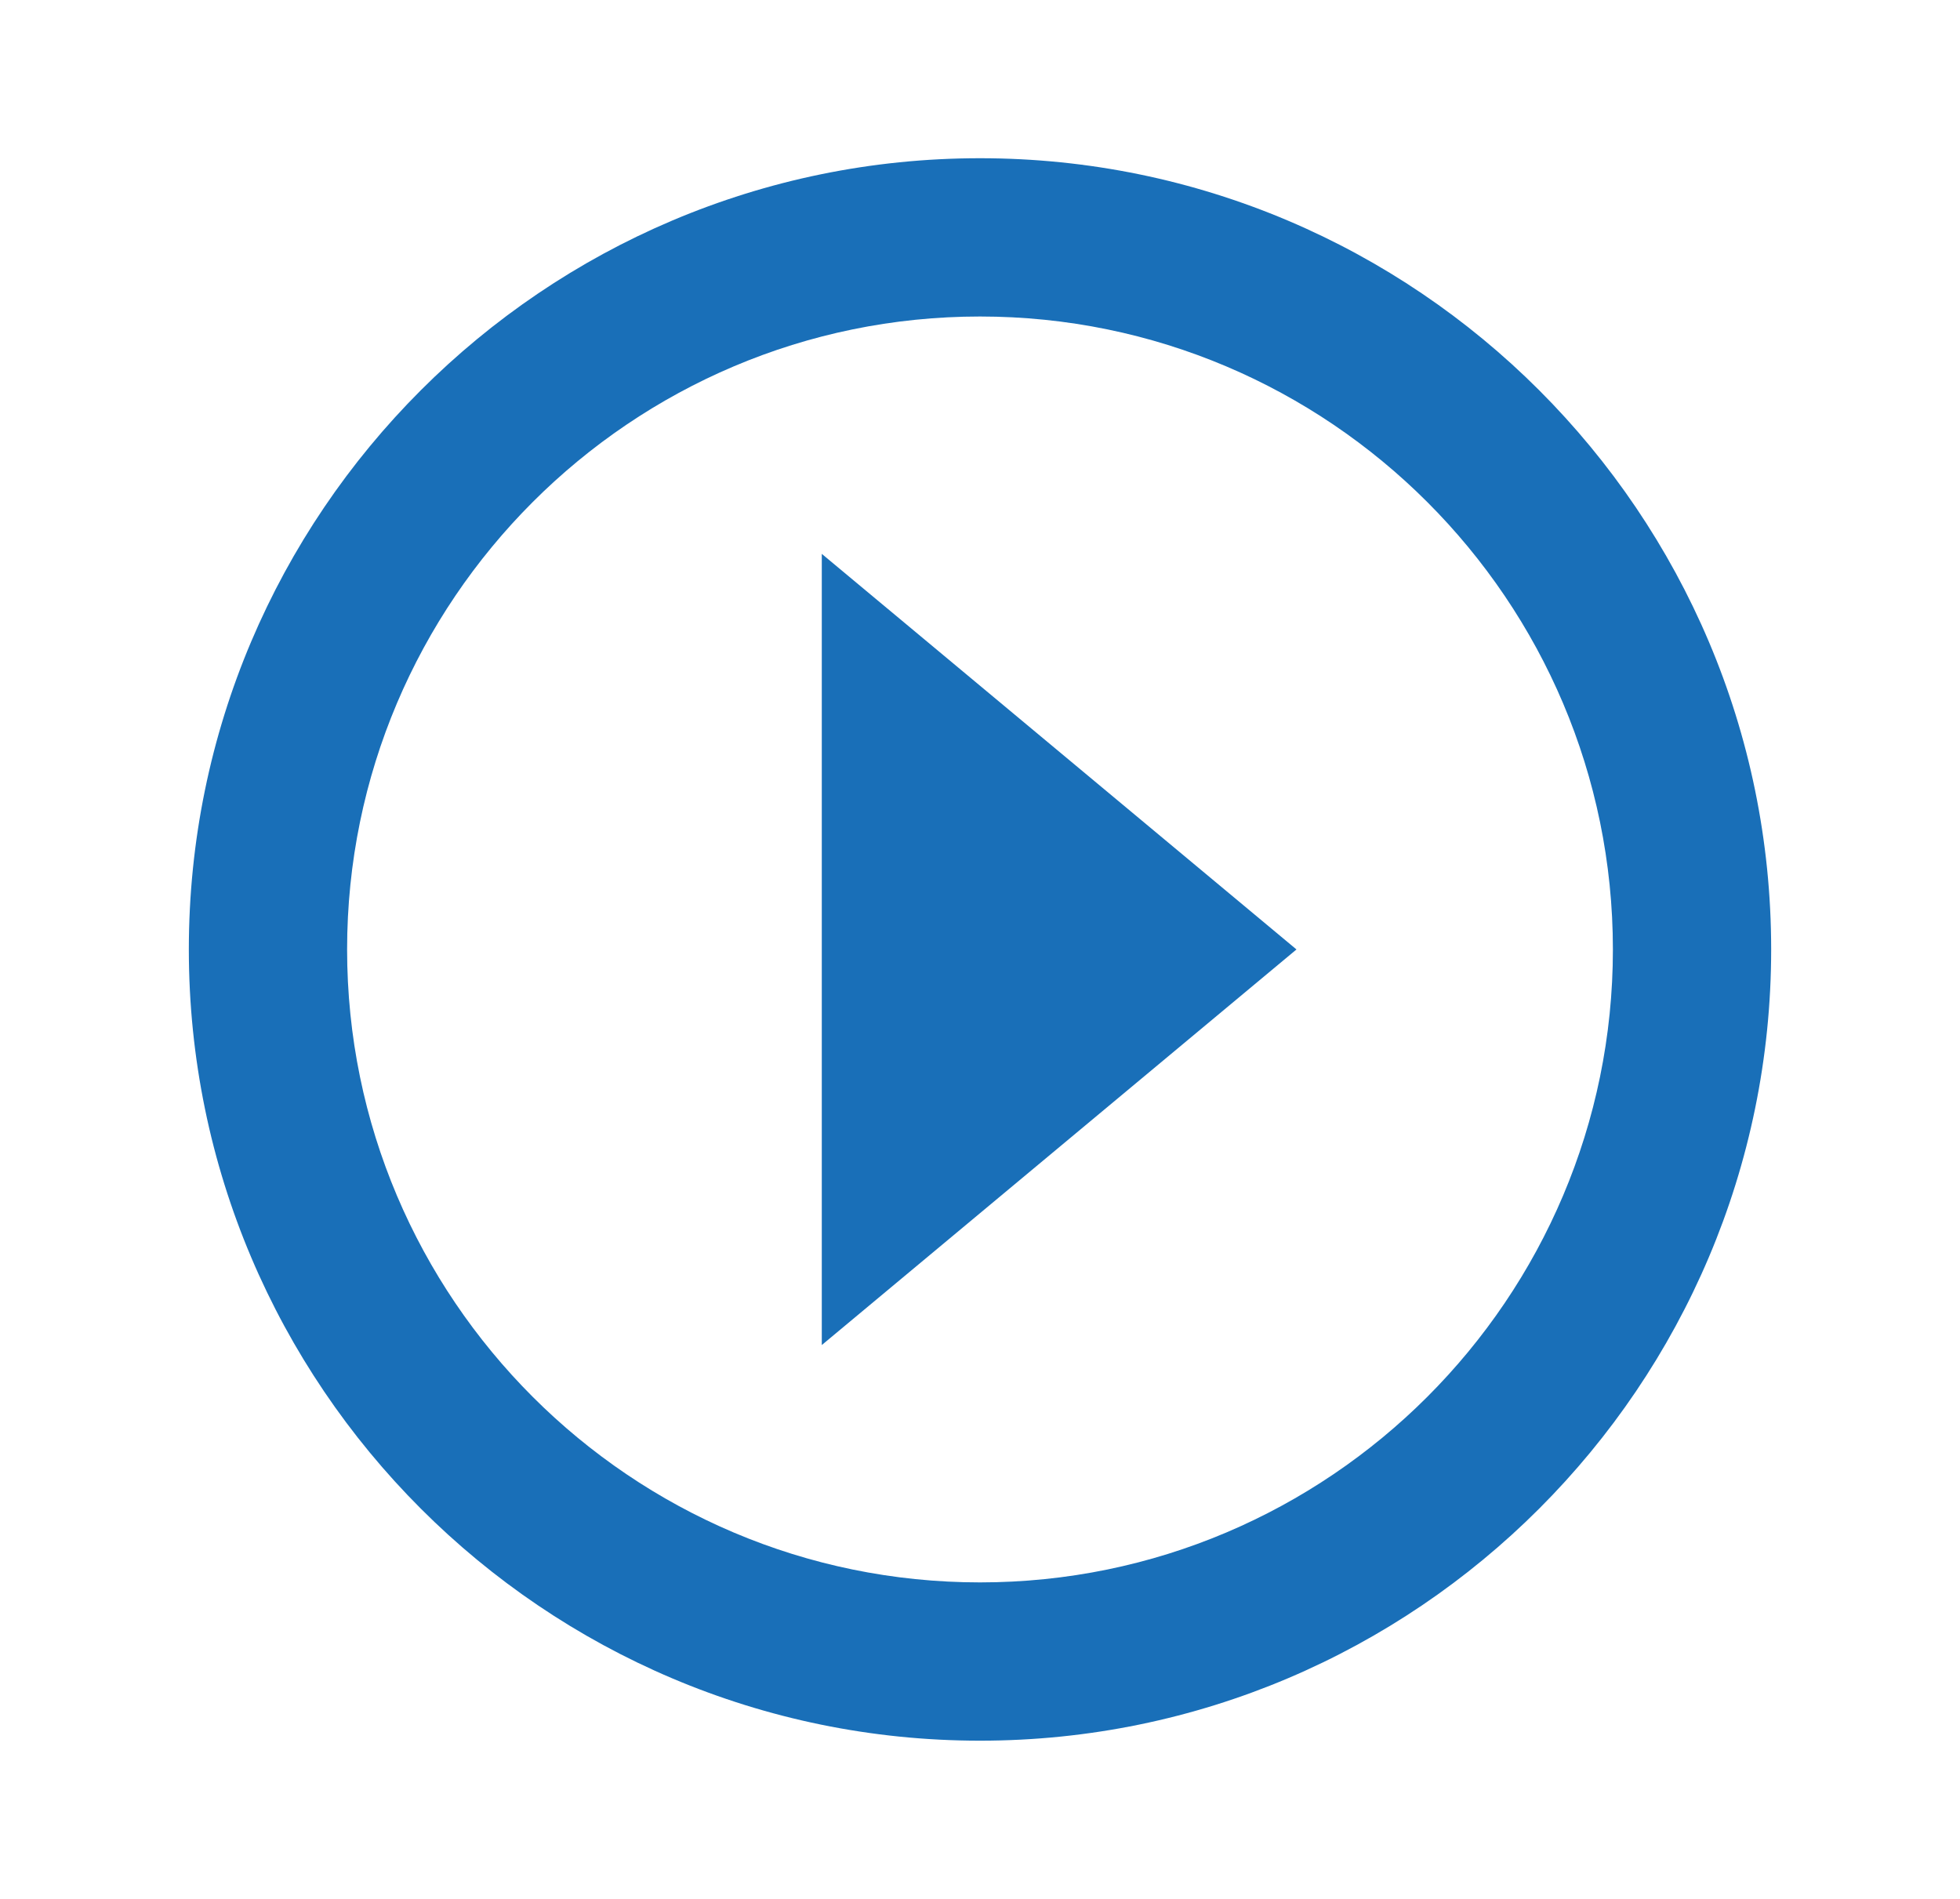
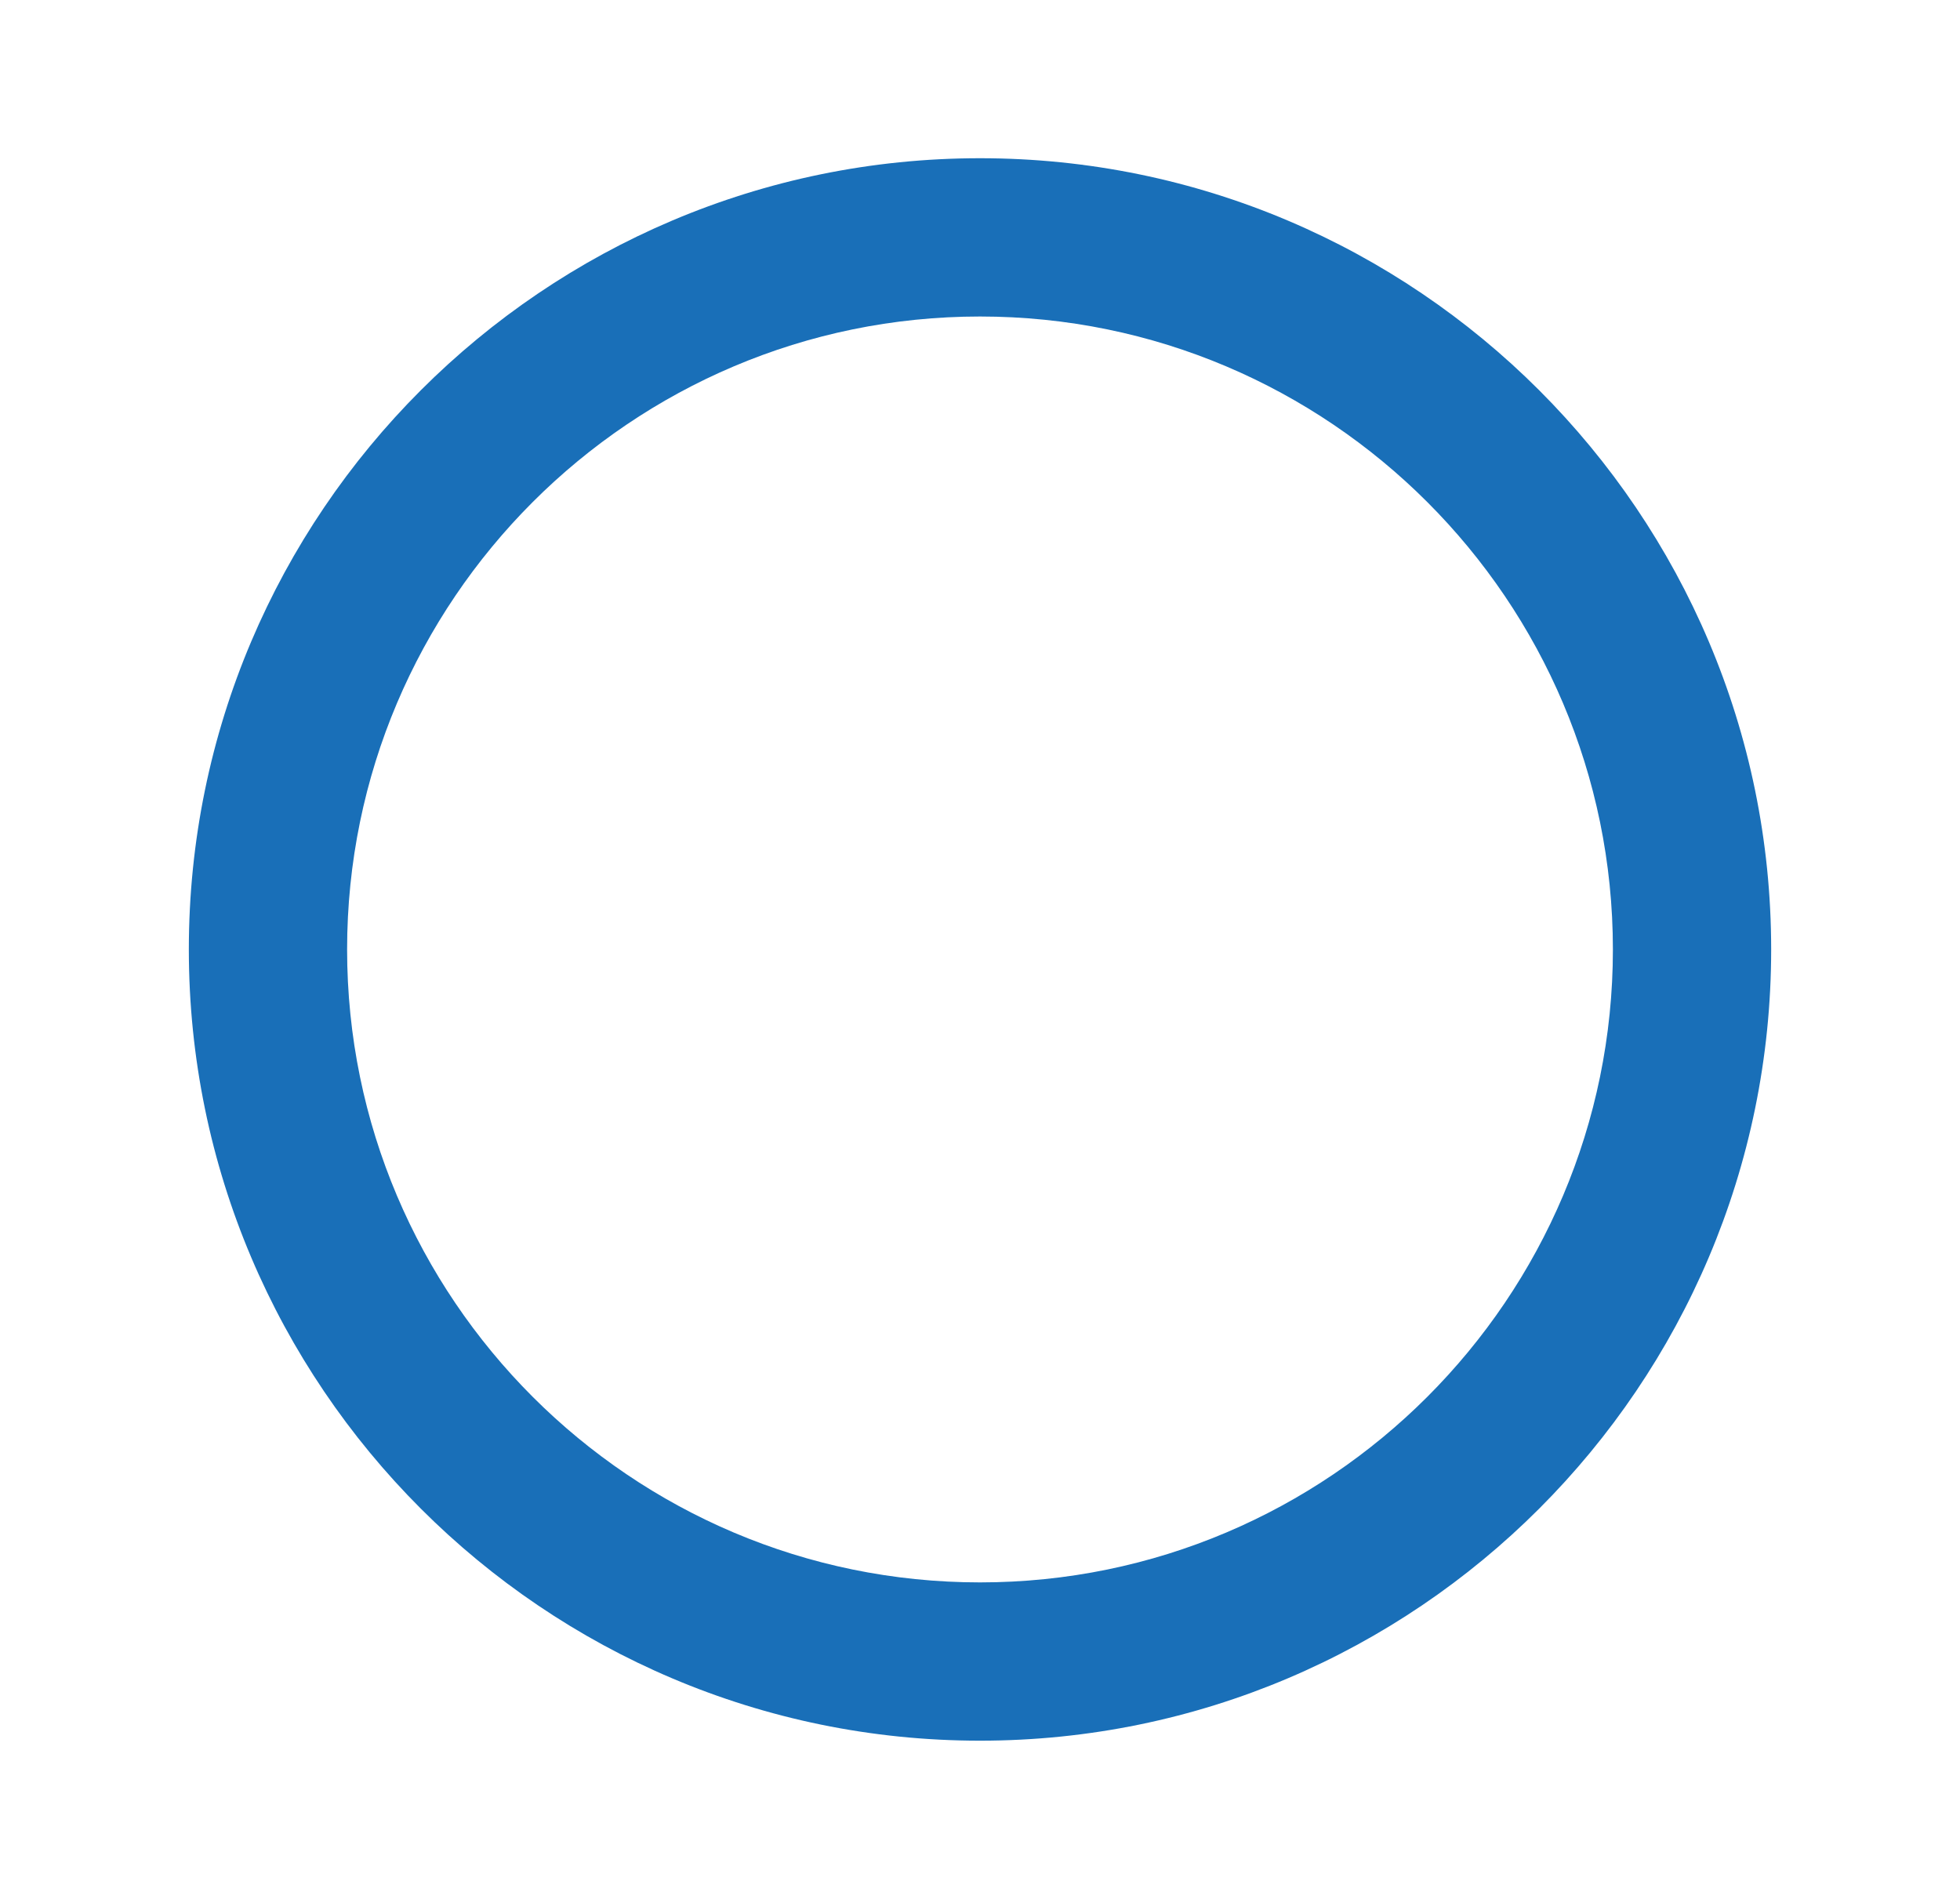
<svg xmlns="http://www.w3.org/2000/svg" width="32" height="31" viewBox="0 0 32 31" fill="none">
-   <path d="M13.417 21.958L21.167 15.5L13.417 9.042V21.958Z" fill="#196FB8" />
  <path d="M16 2.583C8.878 2.583 3.083 8.378 3.083 15.5C3.083 22.622 8.878 28.417 16 28.417C23.122 28.417 28.917 22.622 28.917 15.5C28.917 8.378 23.122 2.583 16 2.583ZM16 25.833C10.302 25.833 5.667 21.198 5.667 15.5C5.667 9.802 10.302 5.167 16 5.167C21.698 5.167 26.333 9.802 26.333 15.5C26.333 21.198 21.698 25.833 16 25.833Z" fill="#196FB8" />
</svg>